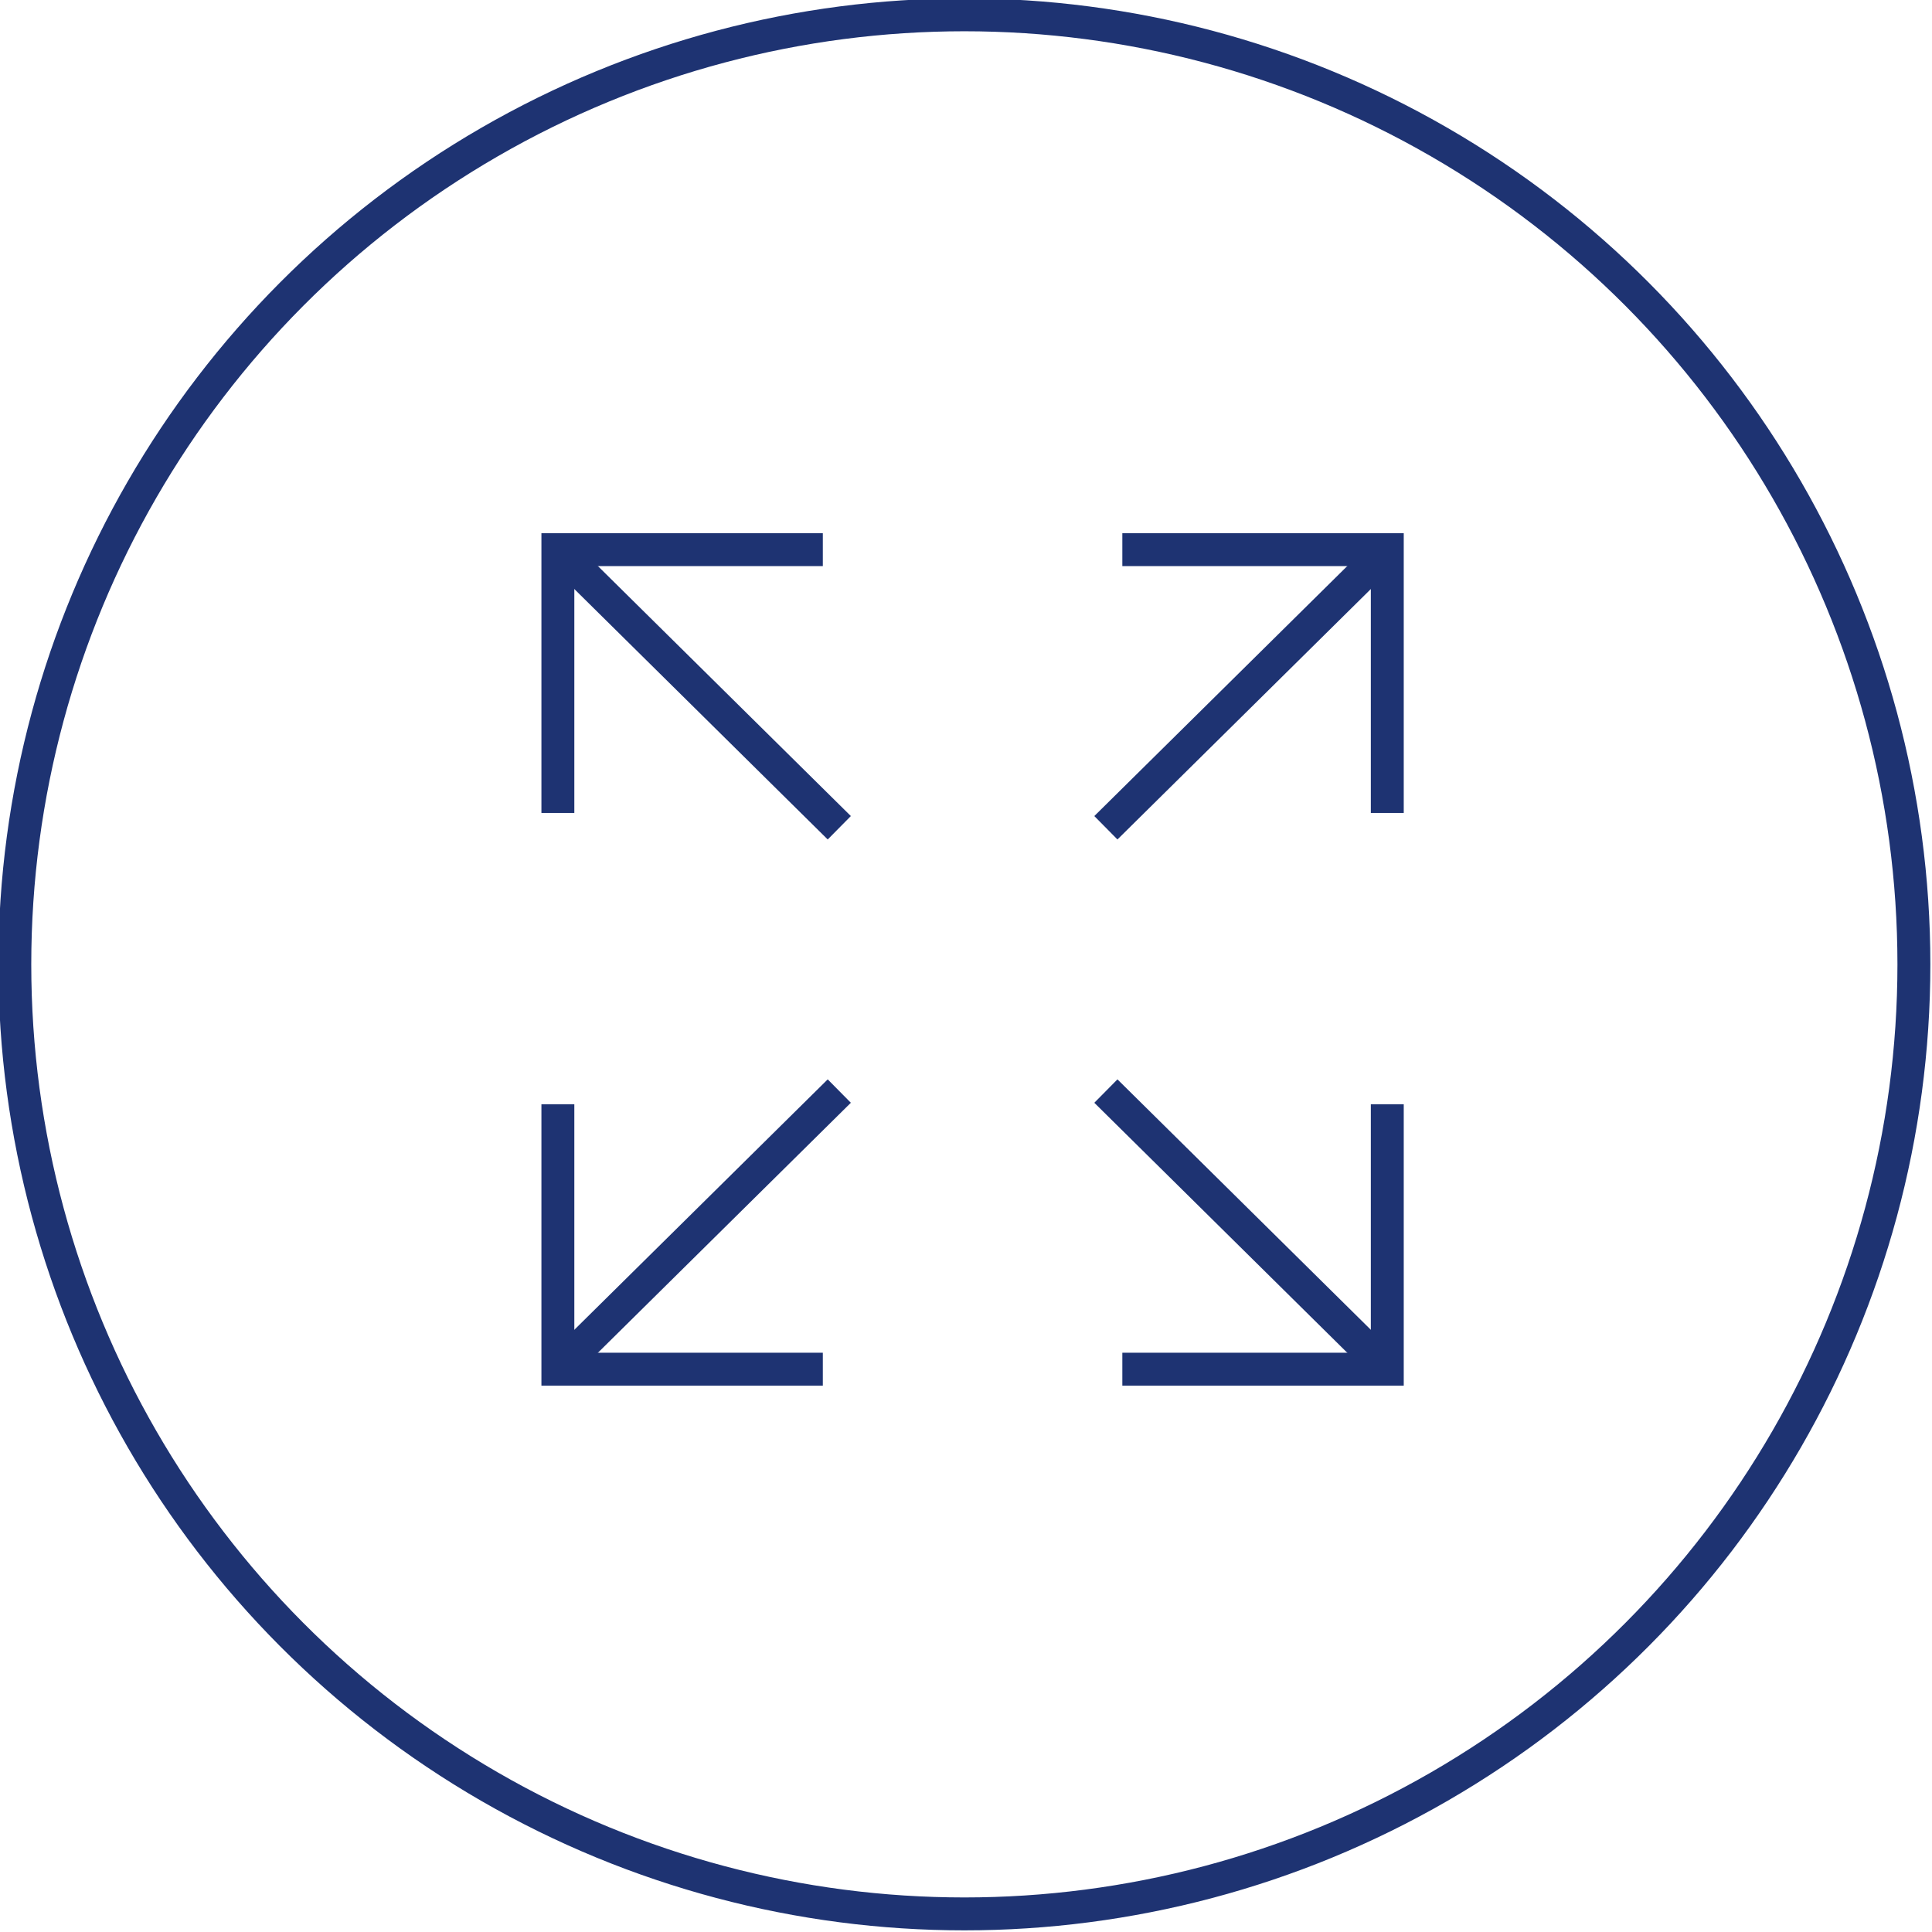
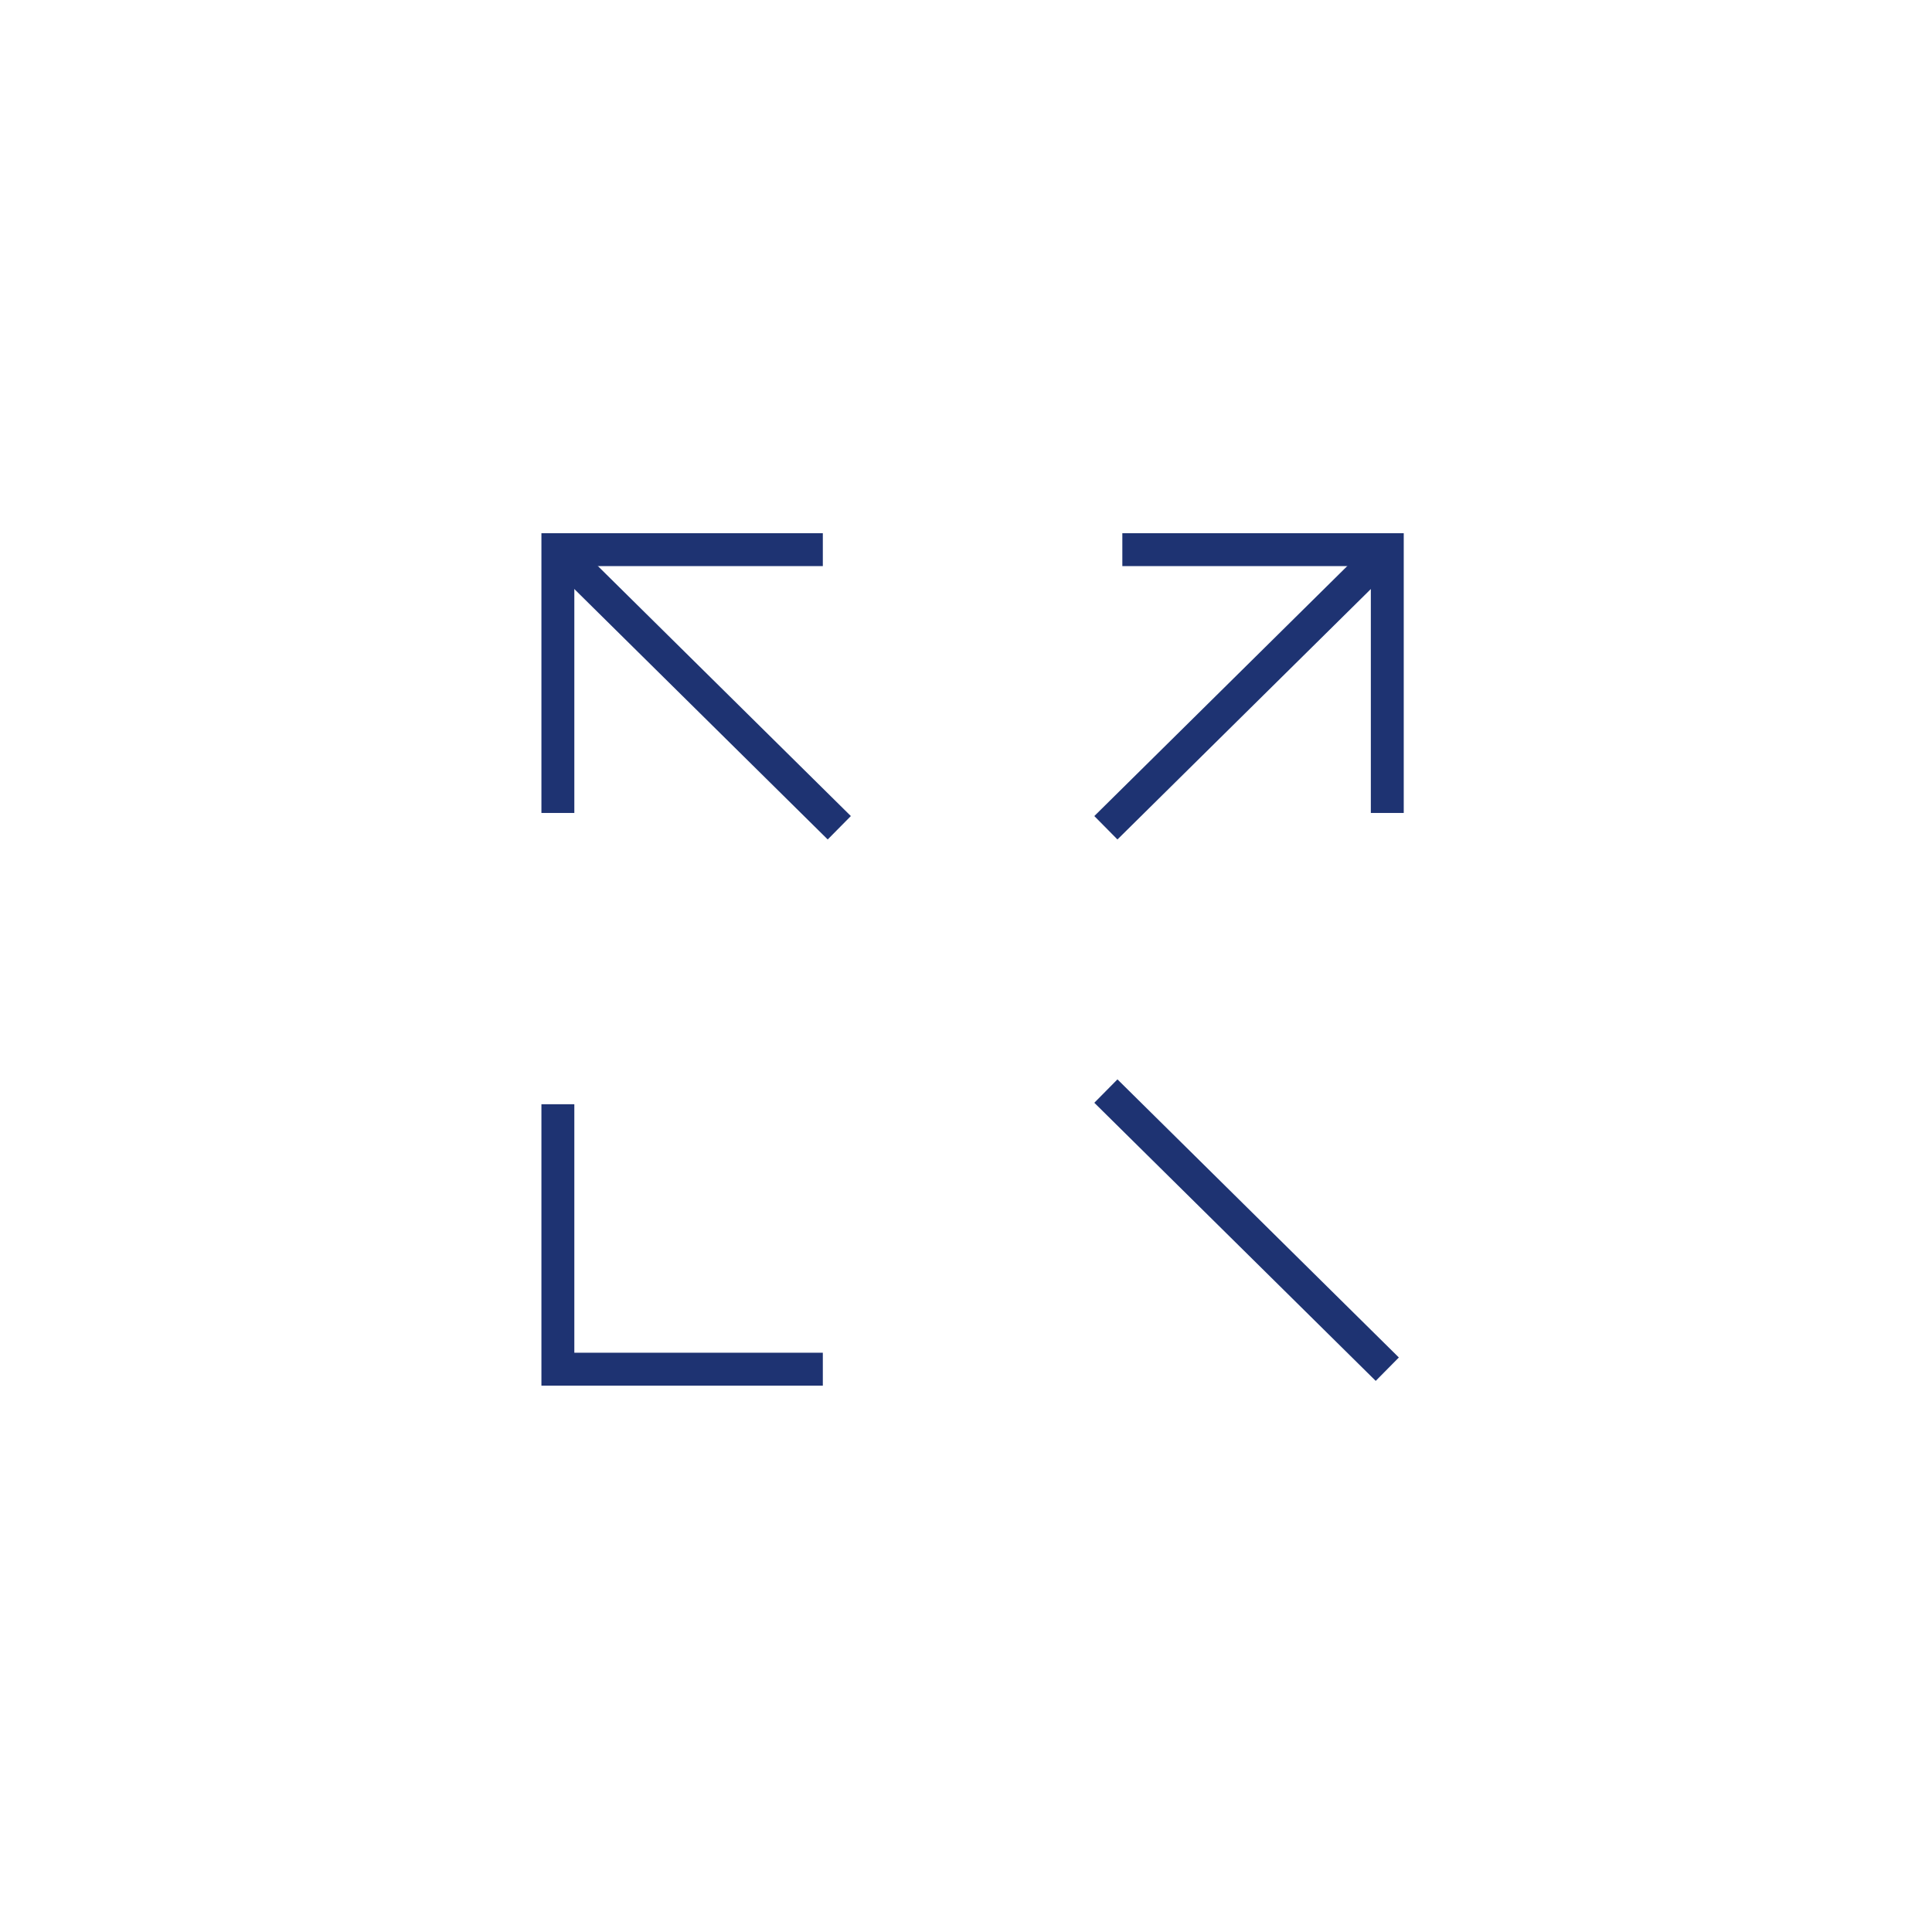
<svg xmlns="http://www.w3.org/2000/svg" version="1.1" id="Layer_1" x="0px" y="0px" viewBox="0 0 117.4 117.4" style="enable-background:new 0 0 117.4 117.4;" xml:space="preserve">
  <style type="text/css">
	.st0{fill:none;stroke:#1E3372;stroke-width:2;}
</style>
  <g id="a">
</g>
  <g>
    <g>
-       <circle class="st0" cx="58.6" cy="58.6" r="57.7" />
-     </g>
+       </g>
    <g>
      <polyline class="st0" points="33.9,49.4 33.9,33.4 50,33.4   " />
      <line class="st0" x1="33.9" y1="33.4" x2="51" y2="50.3" />
      <polyline class="st0" points="33.9,67.1 33.9,83.2 50,83.2   " />
-       <line class="st0" x1="33.9" y1="83.2" x2="51" y2="66.3" />
      <polyline class="st0" points="84.3,49.4 84.3,33.4 68.2,33.4   " />
      <line class="st0" x1="84.3" y1="33.4" x2="67.2" y2="50.3" />
-       <polyline class="st0" points="84.3,67.1 84.3,83.2 68.2,83.2   " />
      <line class="st0" x1="84.3" y1="83.2" x2="67.2" y2="66.3" />
    </g>
  </g>
</svg>